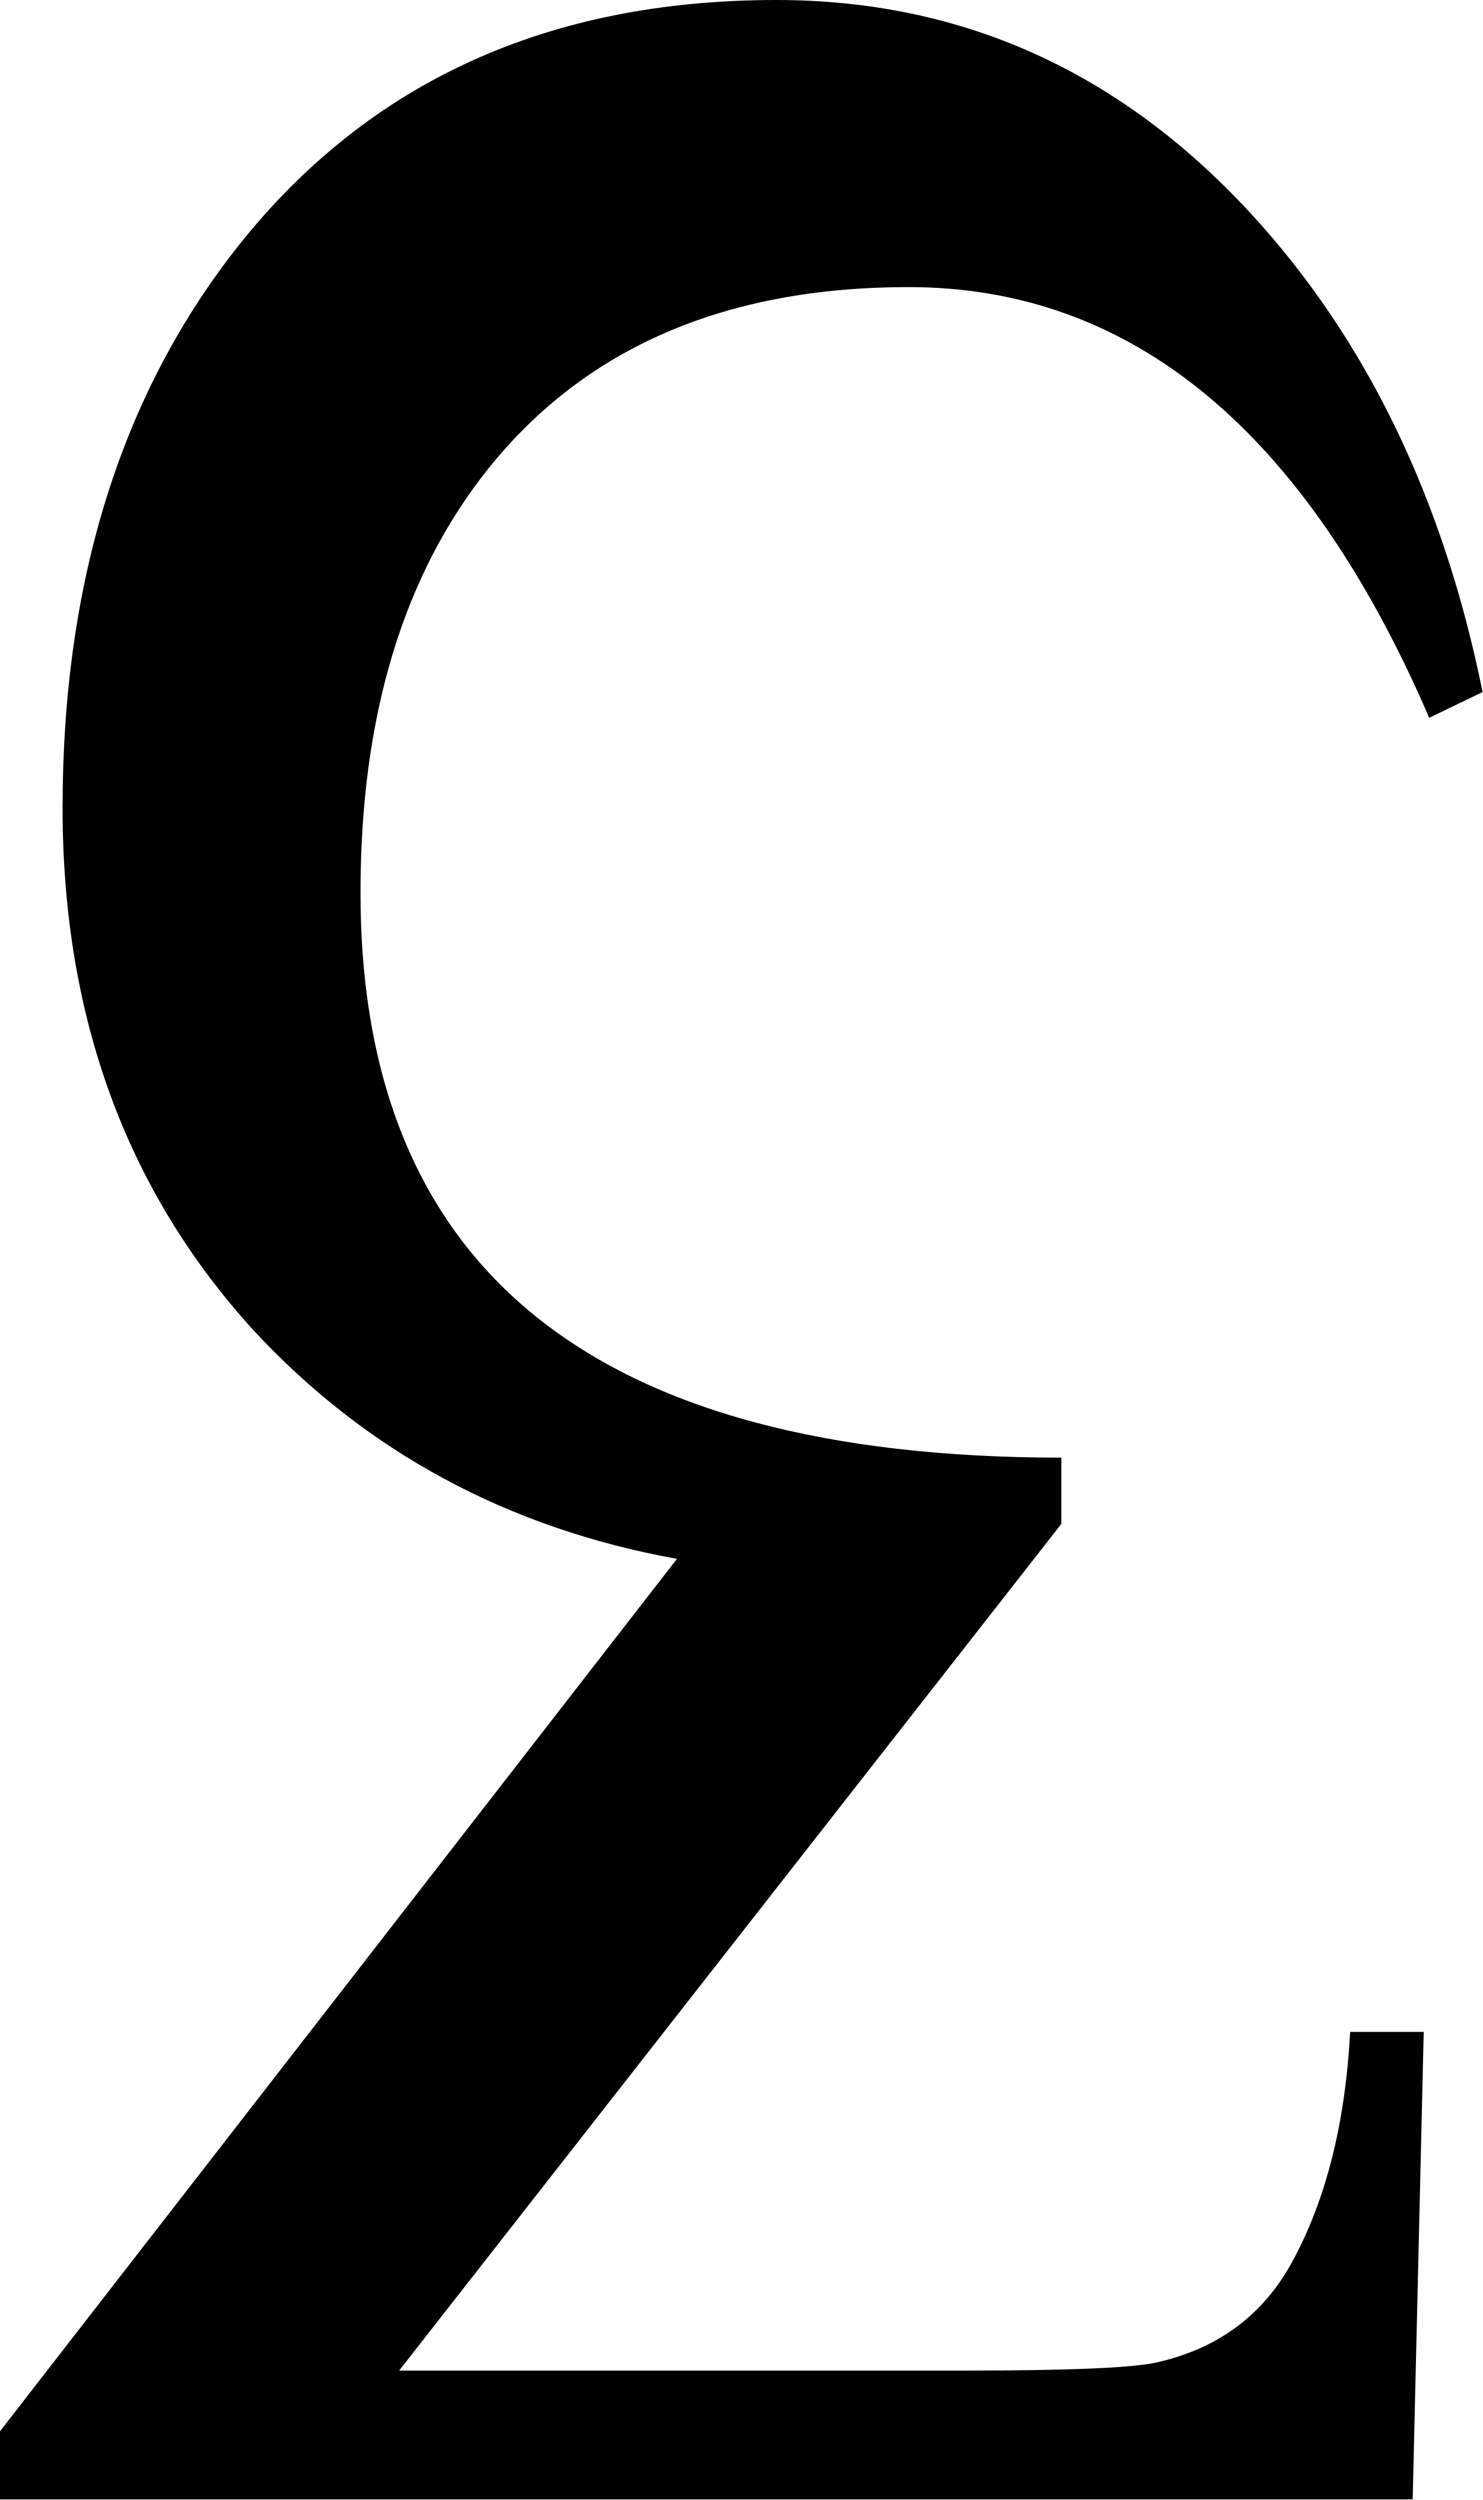
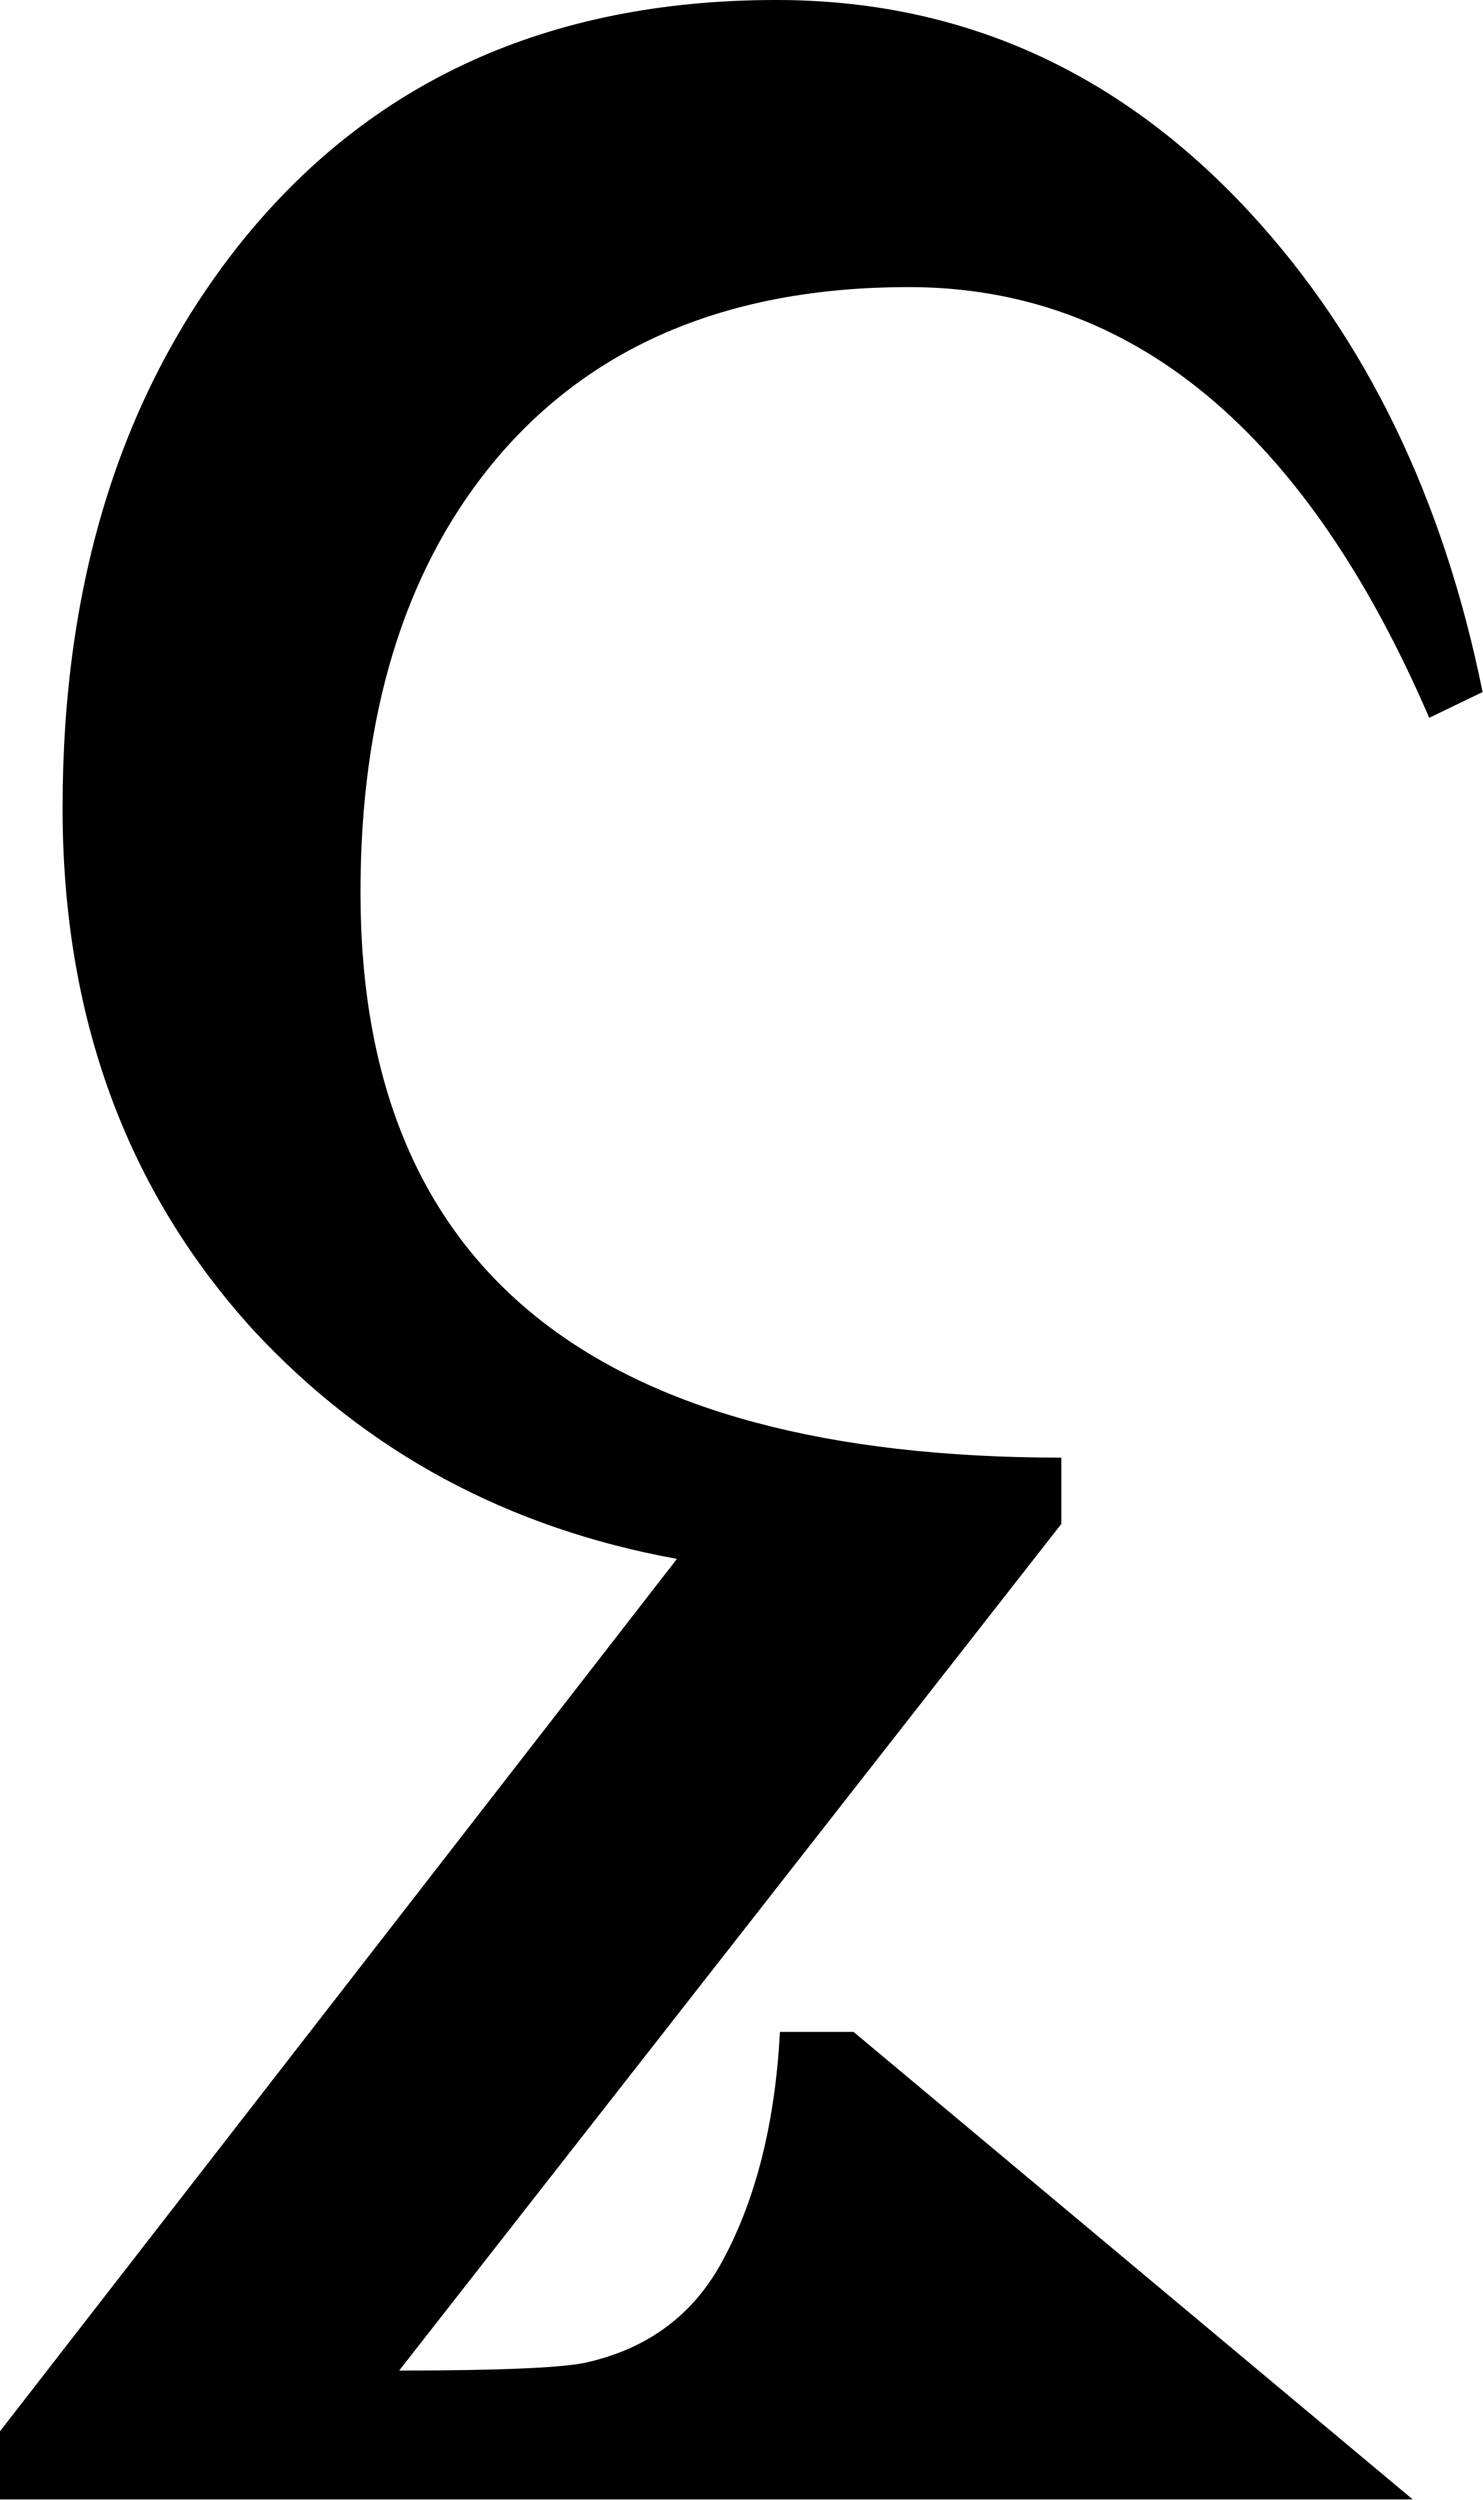
<svg xmlns="http://www.w3.org/2000/svg" xmlns:ns1="http://www.inkscape.org/namespaces/inkscape" xmlns:ns2="http://sodipodi.sourceforge.net/DTD/sodipodi-0.dtd" version="1.1" id="Ebene_1" x="0px" y="0px" width="29.676" height="50" viewBox="0 0 29.676 50" enable-background="new 0 0 28.336 47.742" xml:space="preserve" ns1:version="0.48.2 r9819" ns2:docname="Dezh.svg">
  <defs id="defs9" />
  <ns2:namedview pagecolor="#ffffff" bordercolor="#666666" borderopacity="1" objecttolerance="10" gridtolerance="10" guidetolerance="10" ns1:pageopacity="0" ns1:pageshadow="2" ns1:window-width="810" ns1:window-height="480" id="namedview7" showgrid="false" fit-margin-top="0" fit-margin-left="0" fit-margin-right="0" fit-margin-bottom="0" ns1:zoom="4.9432365" ns1:cx="14.168" ns1:cy="23.871002" ns1:window-x="2939" ns1:window-y="417" ns1:window-maximized="0" ns1:current-layer="Ebene_1" />
  <g id="g3" transform="scale(1.047,1.047)">
-     <path d="M 0,46.441 12.938,29.777 C 9.704,29.191 7.009,27.738 4.852,25.418 2.414,22.746 1.196,19.418 1.196,15.434 1.196,11.098 2.321,7.512 4.571,4.676 7.055,1.559 10.477,0 14.836,0 c 3.539,0 6.563,1.359 9.07,4.078 2.203,2.391 3.68,5.438 4.43,9.141 l -1.02,0.492 C 24.949,8.227 21.633,5.484 17.367,5.484 c -3.492,0 -6.164,1.148 -8.016,3.445 -1.64,2.039 -2.461,4.746 -2.461,8.121 0,7.195 4.465,10.793 13.395,10.793 v 1.266 L 7.629,45.281 h 10.898 c 1.828,0 3,-0.047 3.516,-0.141 1.219,-0.258 2.109,-0.914 2.672,-1.969 0.633,-1.172 0.997,-2.625 1.09,-4.359 h 1.406 L 27,47.742 H 0 v -1.301 z" id="path5" ns1:connector-curvature="0" />
+     <path d="M 0,46.441 12.938,29.777 C 9.704,29.191 7.009,27.738 4.852,25.418 2.414,22.746 1.196,19.418 1.196,15.434 1.196,11.098 2.321,7.512 4.571,4.676 7.055,1.559 10.477,0 14.836,0 c 3.539,0 6.563,1.359 9.07,4.078 2.203,2.391 3.68,5.438 4.43,9.141 l -1.02,0.492 C 24.949,8.227 21.633,5.484 17.367,5.484 c -3.492,0 -6.164,1.148 -8.016,3.445 -1.64,2.039 -2.461,4.746 -2.461,8.121 0,7.195 4.465,10.793 13.395,10.793 v 1.266 L 7.629,45.281 c 1.828,0 3,-0.047 3.516,-0.141 1.219,-0.258 2.109,-0.914 2.672,-1.969 0.633,-1.172 0.997,-2.625 1.09,-4.359 h 1.406 L 27,47.742 H 0 v -1.301 z" id="path5" ns1:connector-curvature="0" />
  </g>
</svg>